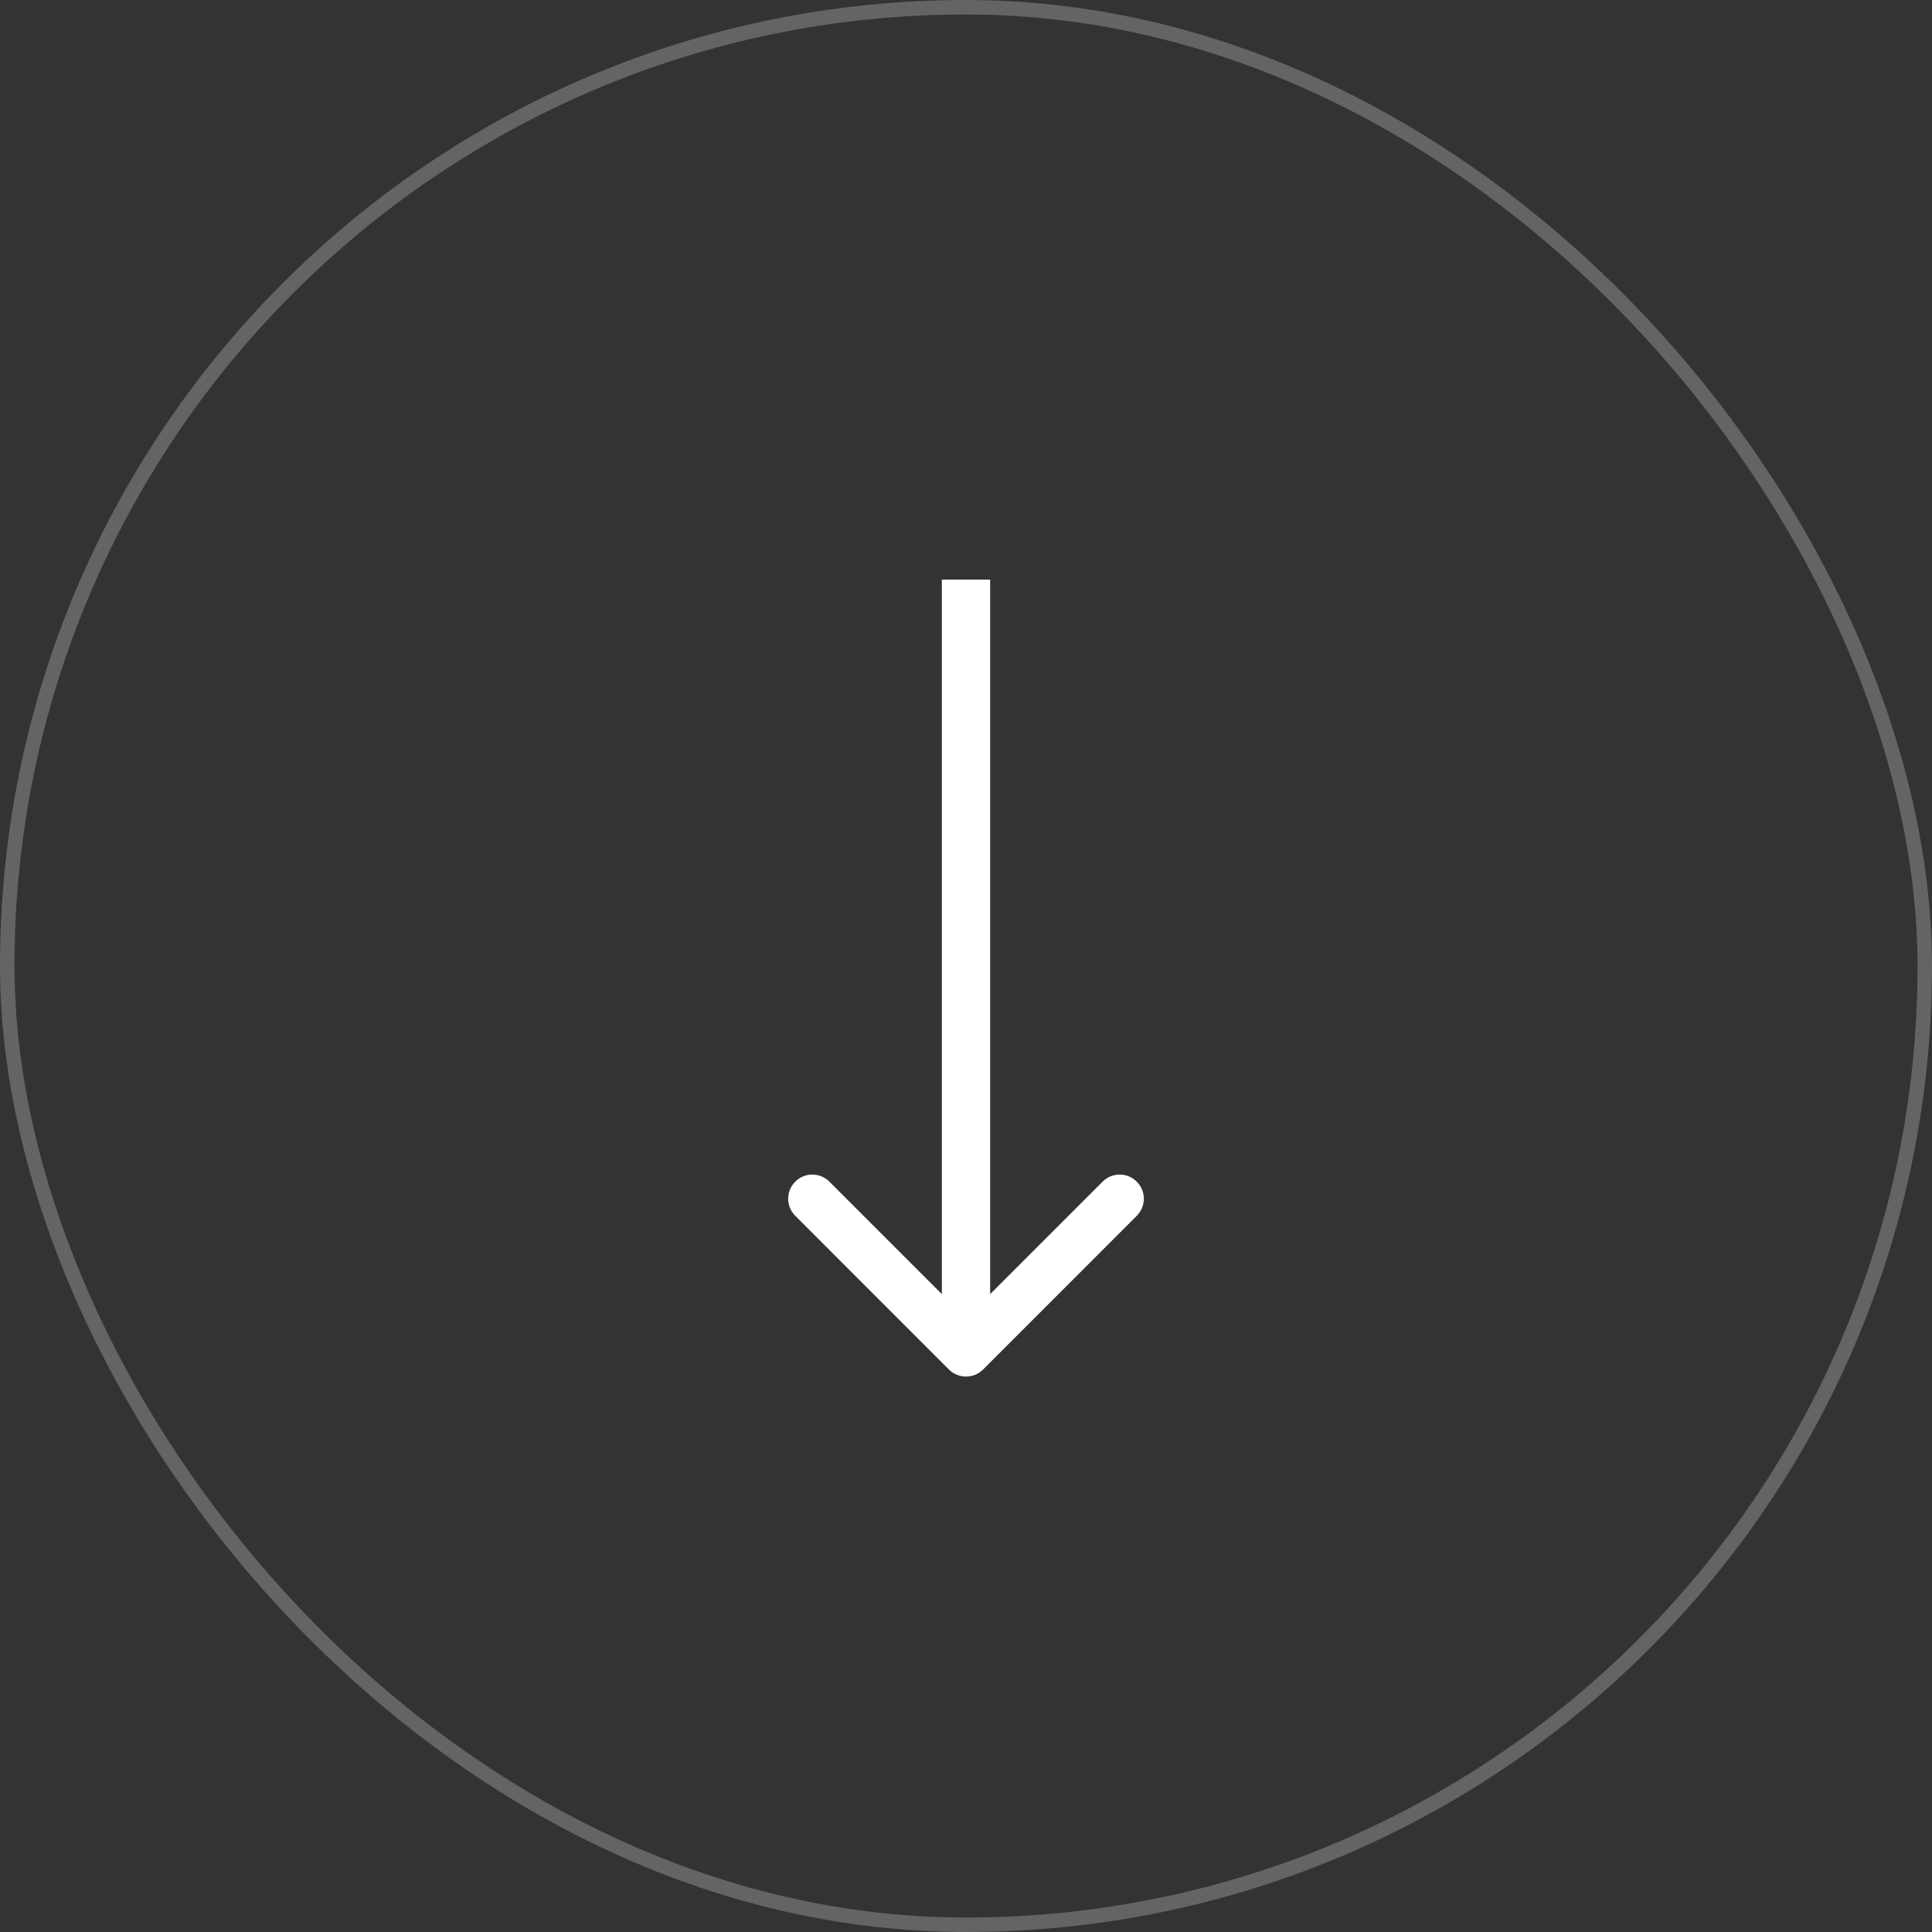
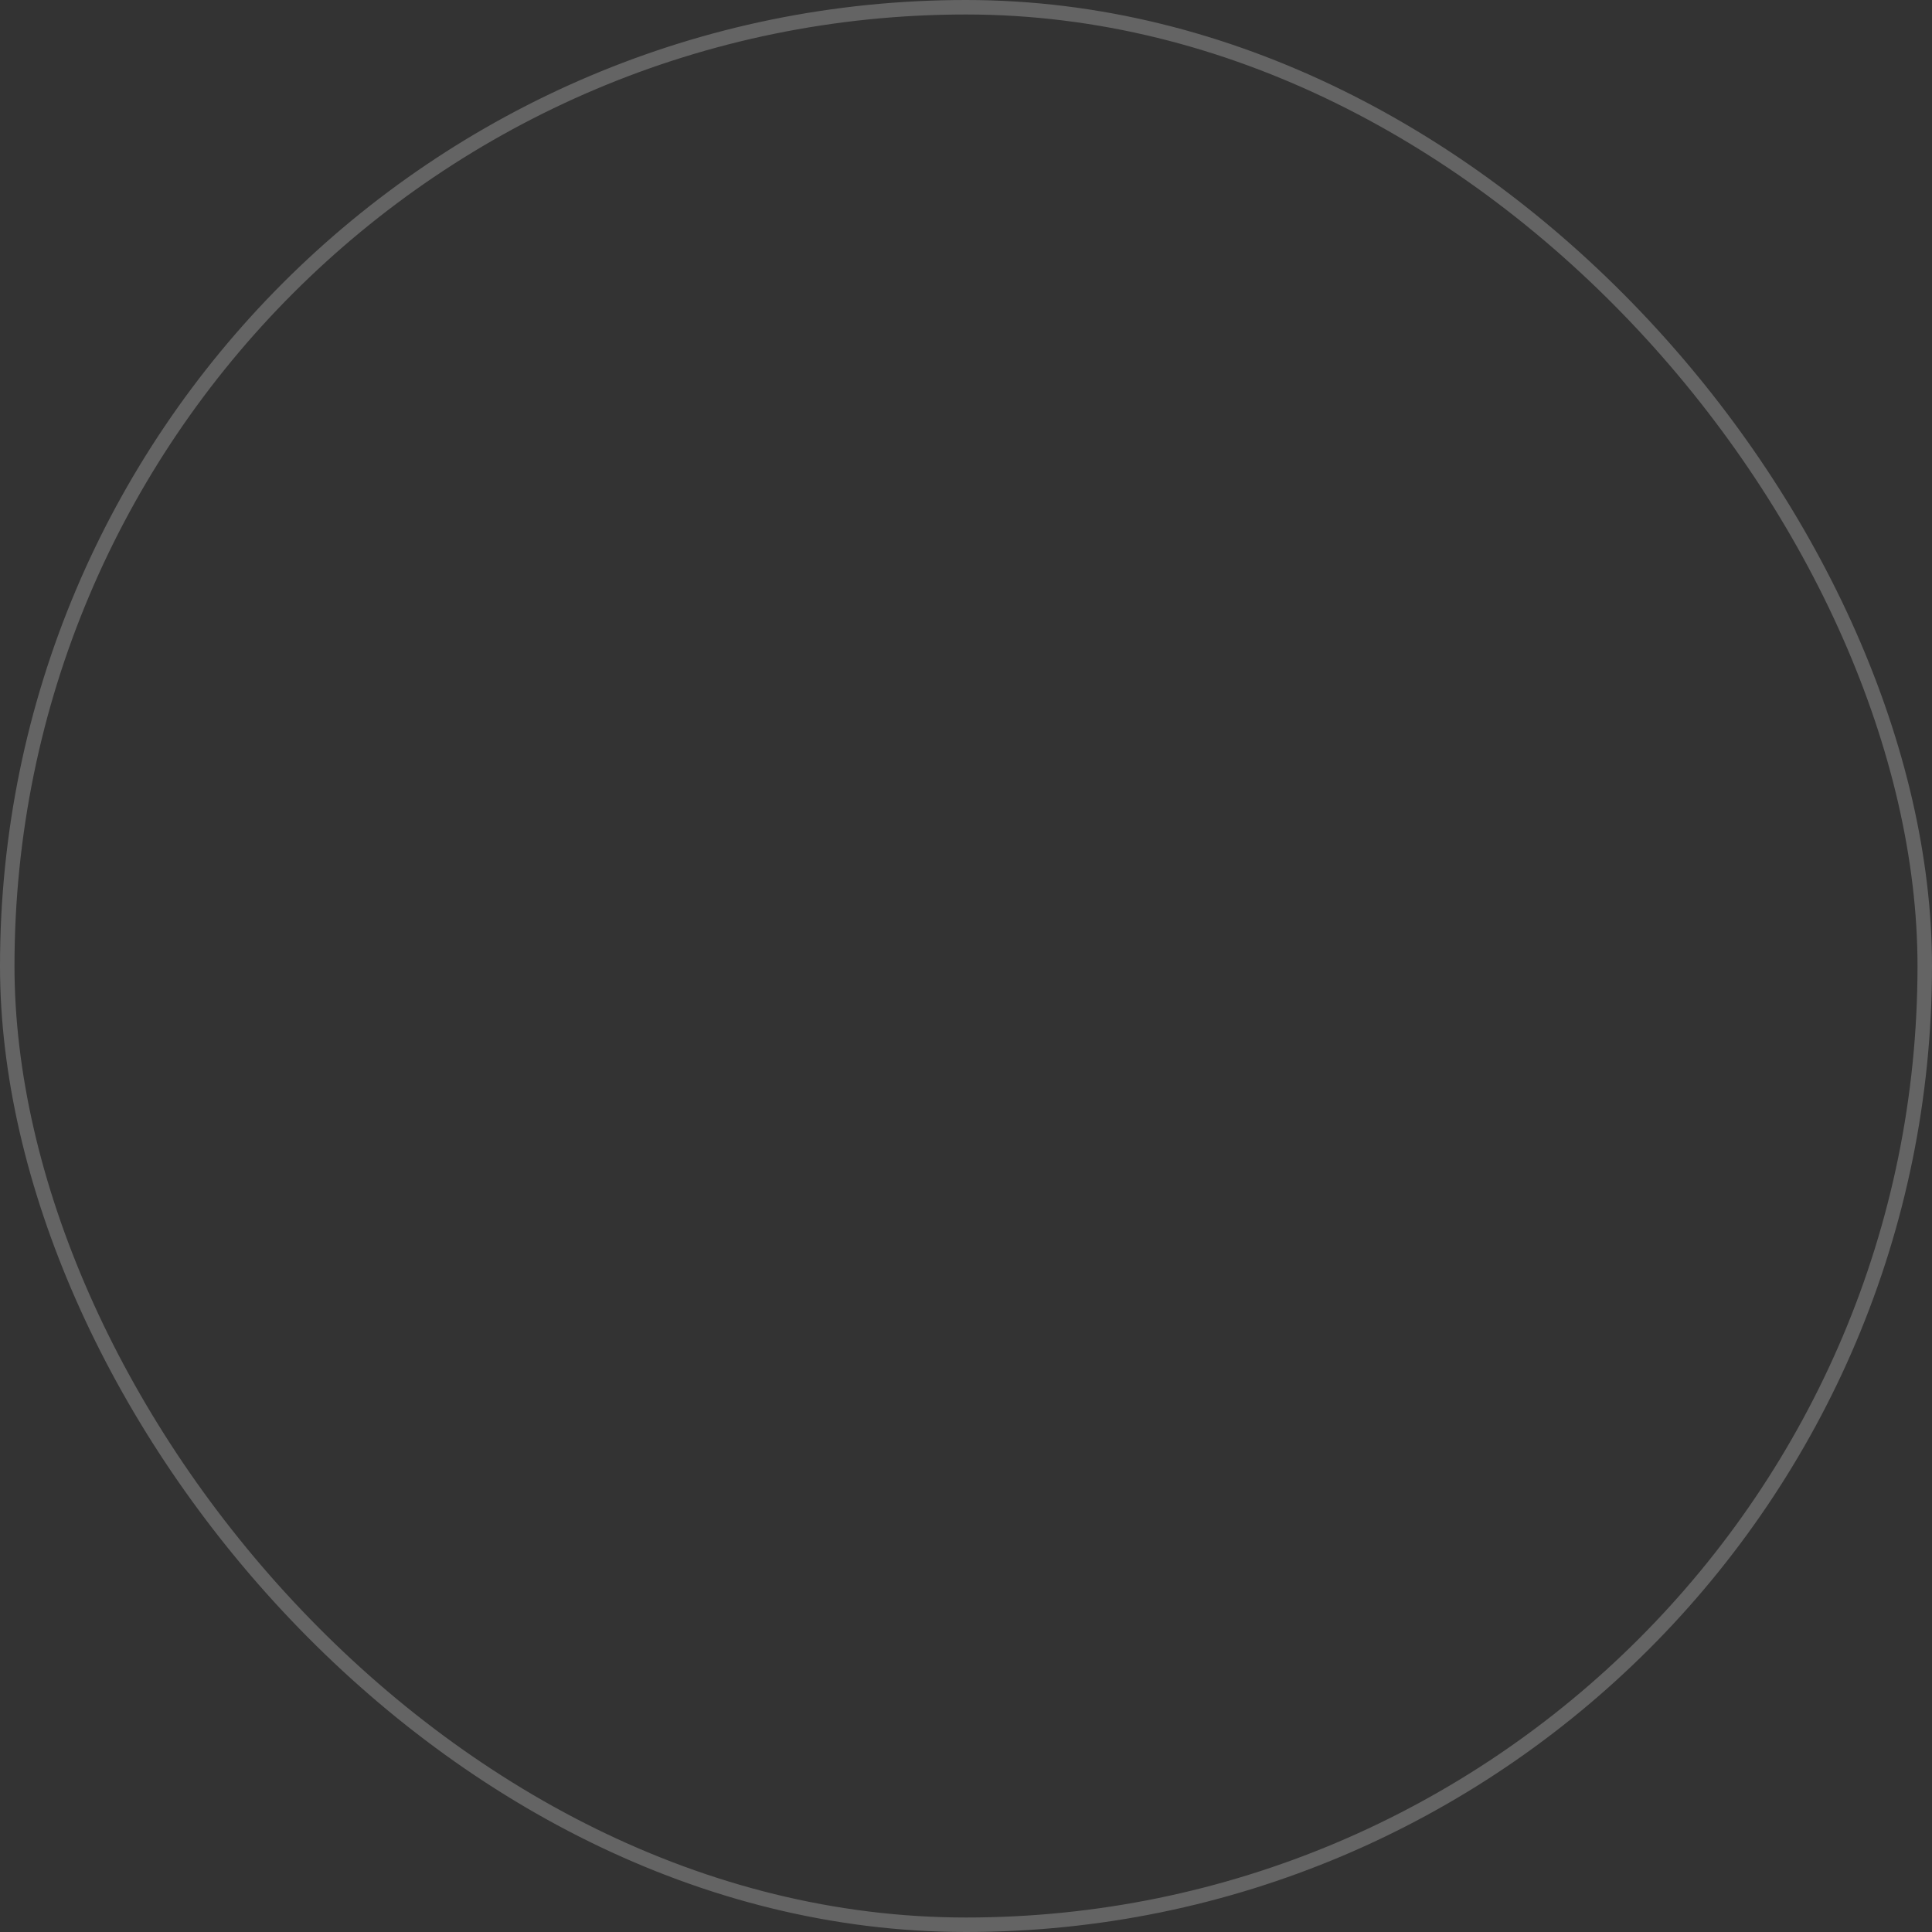
<svg xmlns="http://www.w3.org/2000/svg" width="40" height="40" viewBox="0 0 40 40" fill="none">
  <rect x="0" y="0" width="40" height="40" fill="#333333" stroke="none" />
  <rect x="0.15" y="0.15" width="39.7" height="39.7" rx="19.85" stroke="white" stroke-opacity="0.24" stroke-width="0.3" />
-   <path d="M19.646 28.354C19.842 28.549 20.158 28.549 20.354 28.354L23.535 25.172C23.731 24.976 23.731 24.66 23.535 24.465C23.34 24.269 23.024 24.269 22.828 24.465L20 27.293L17.172 24.465C16.976 24.269 16.66 24.269 16.465 24.465C16.269 24.66 16.269 24.976 16.465 25.172L19.646 28.354ZM20 12L19.5 12L19.5 28L20 28L20.5 28L20.5 12L20 12Z" fill="white" />
</svg>